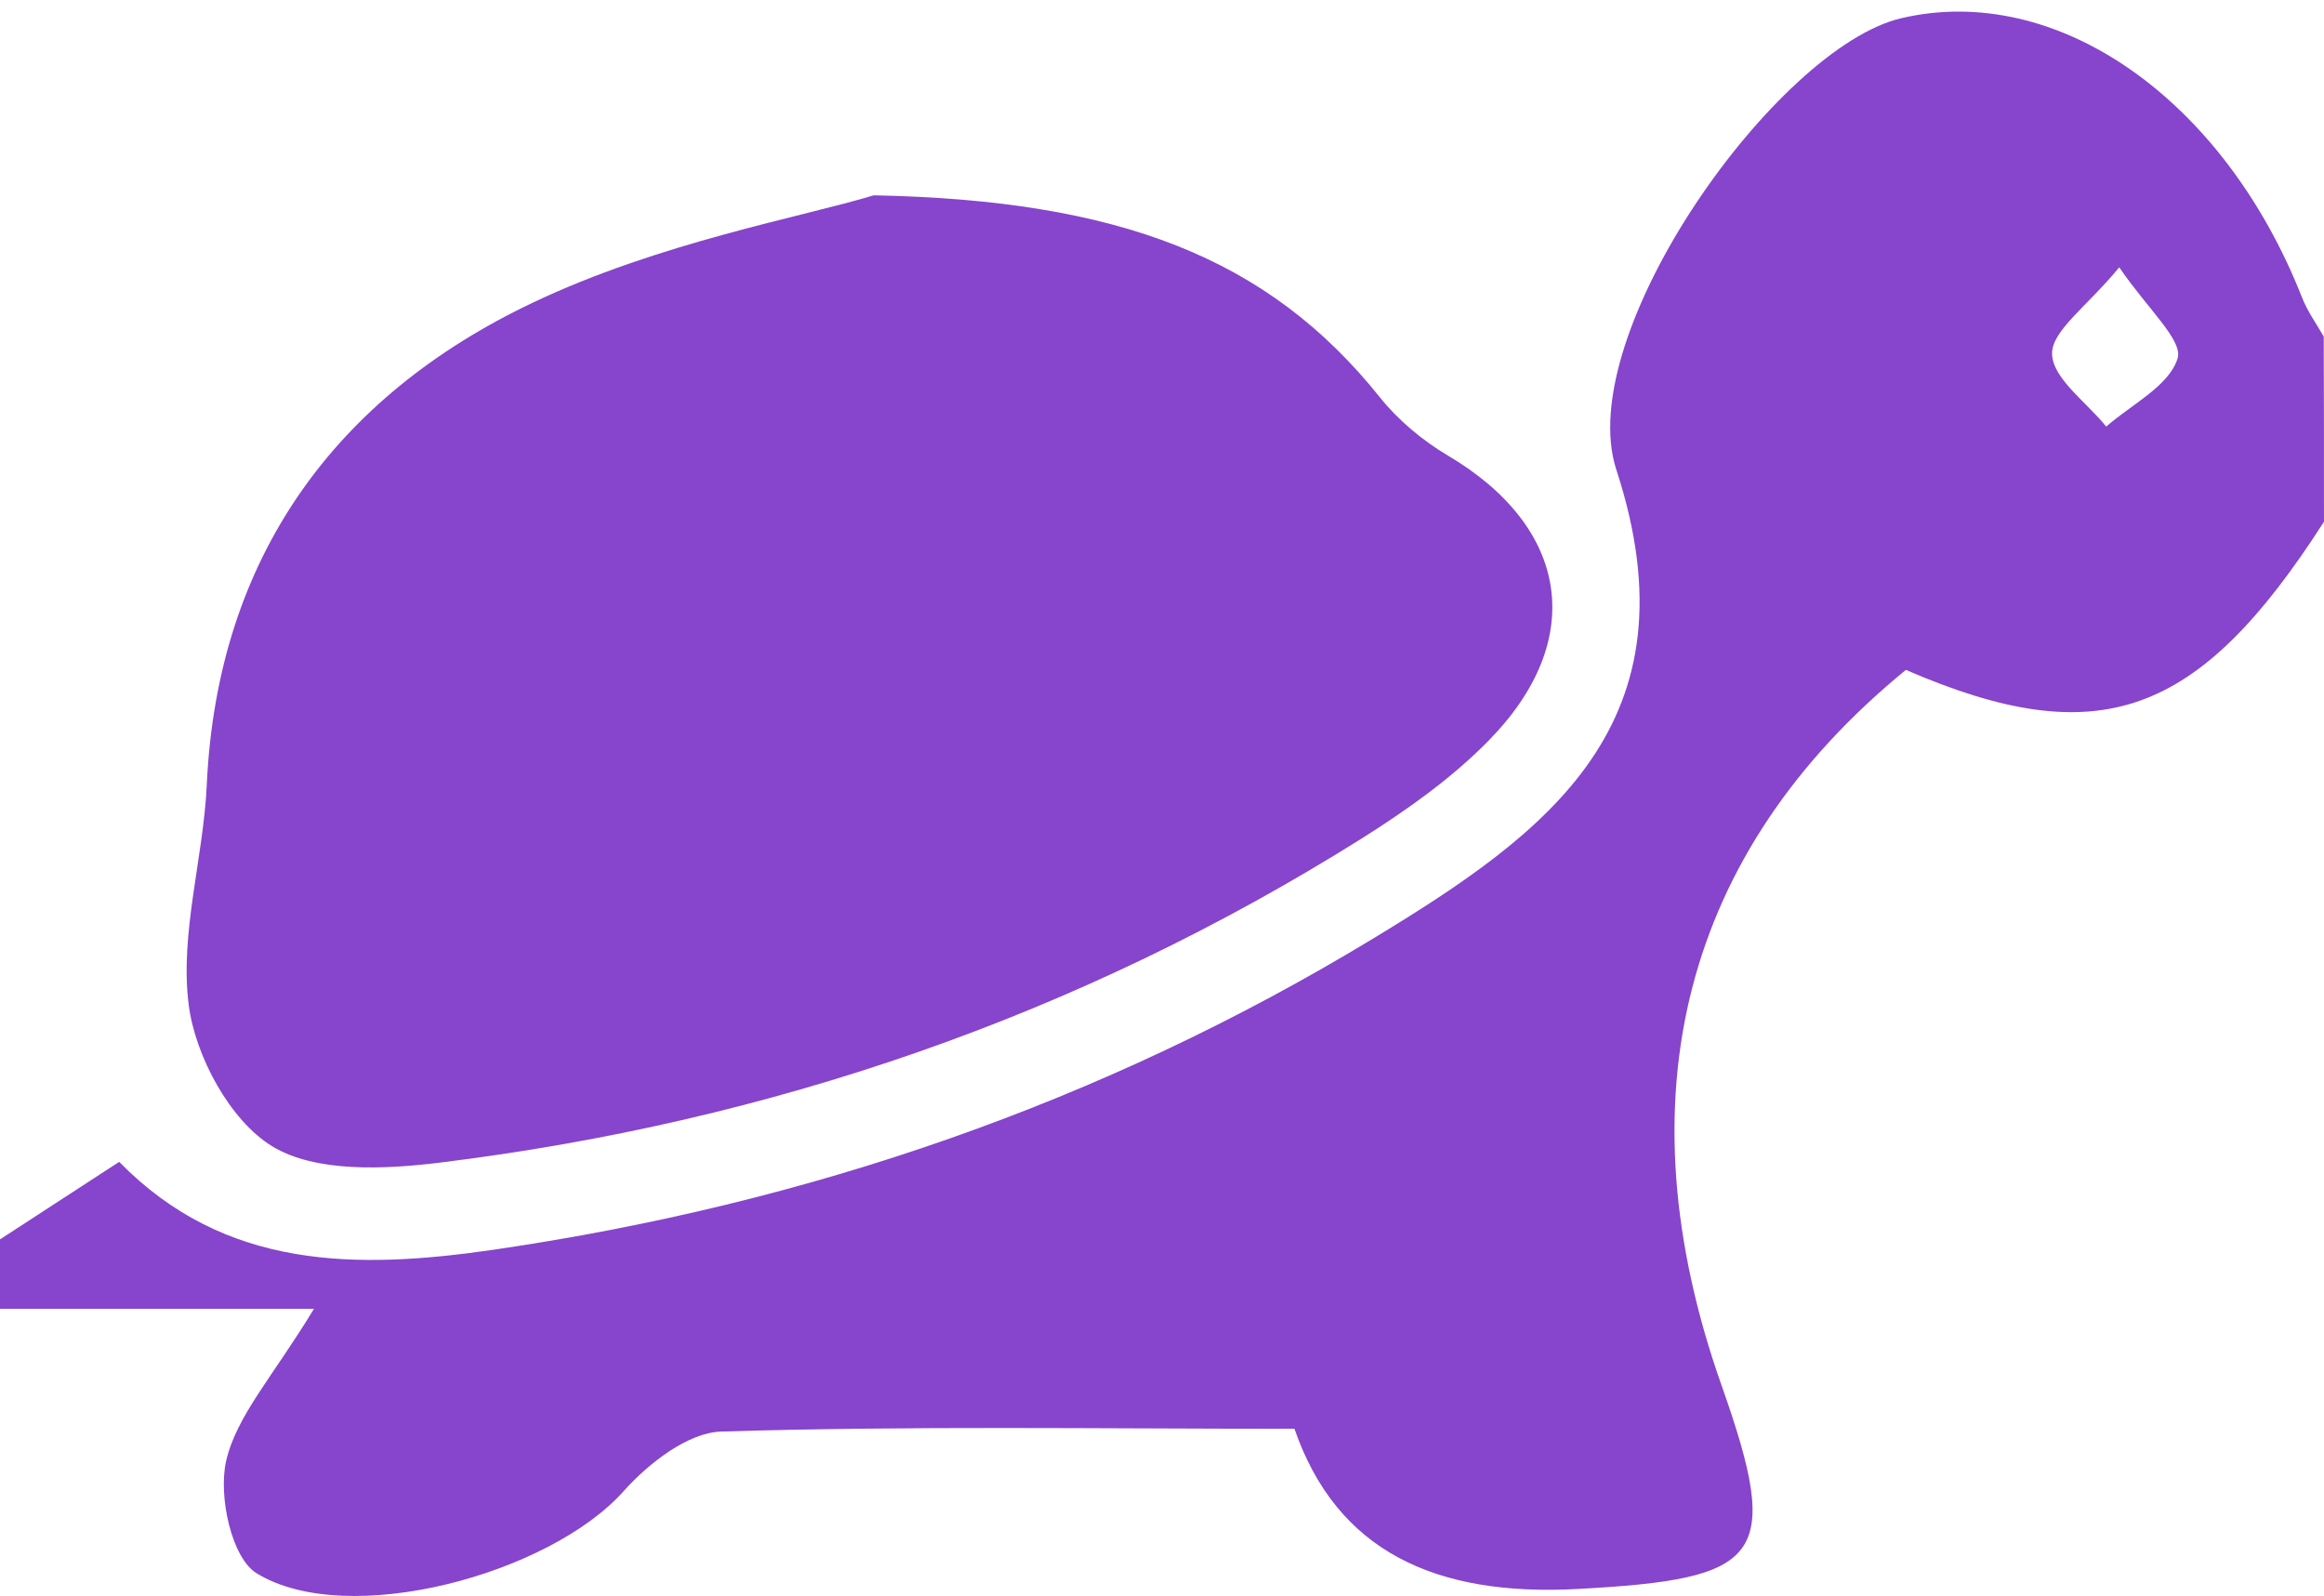
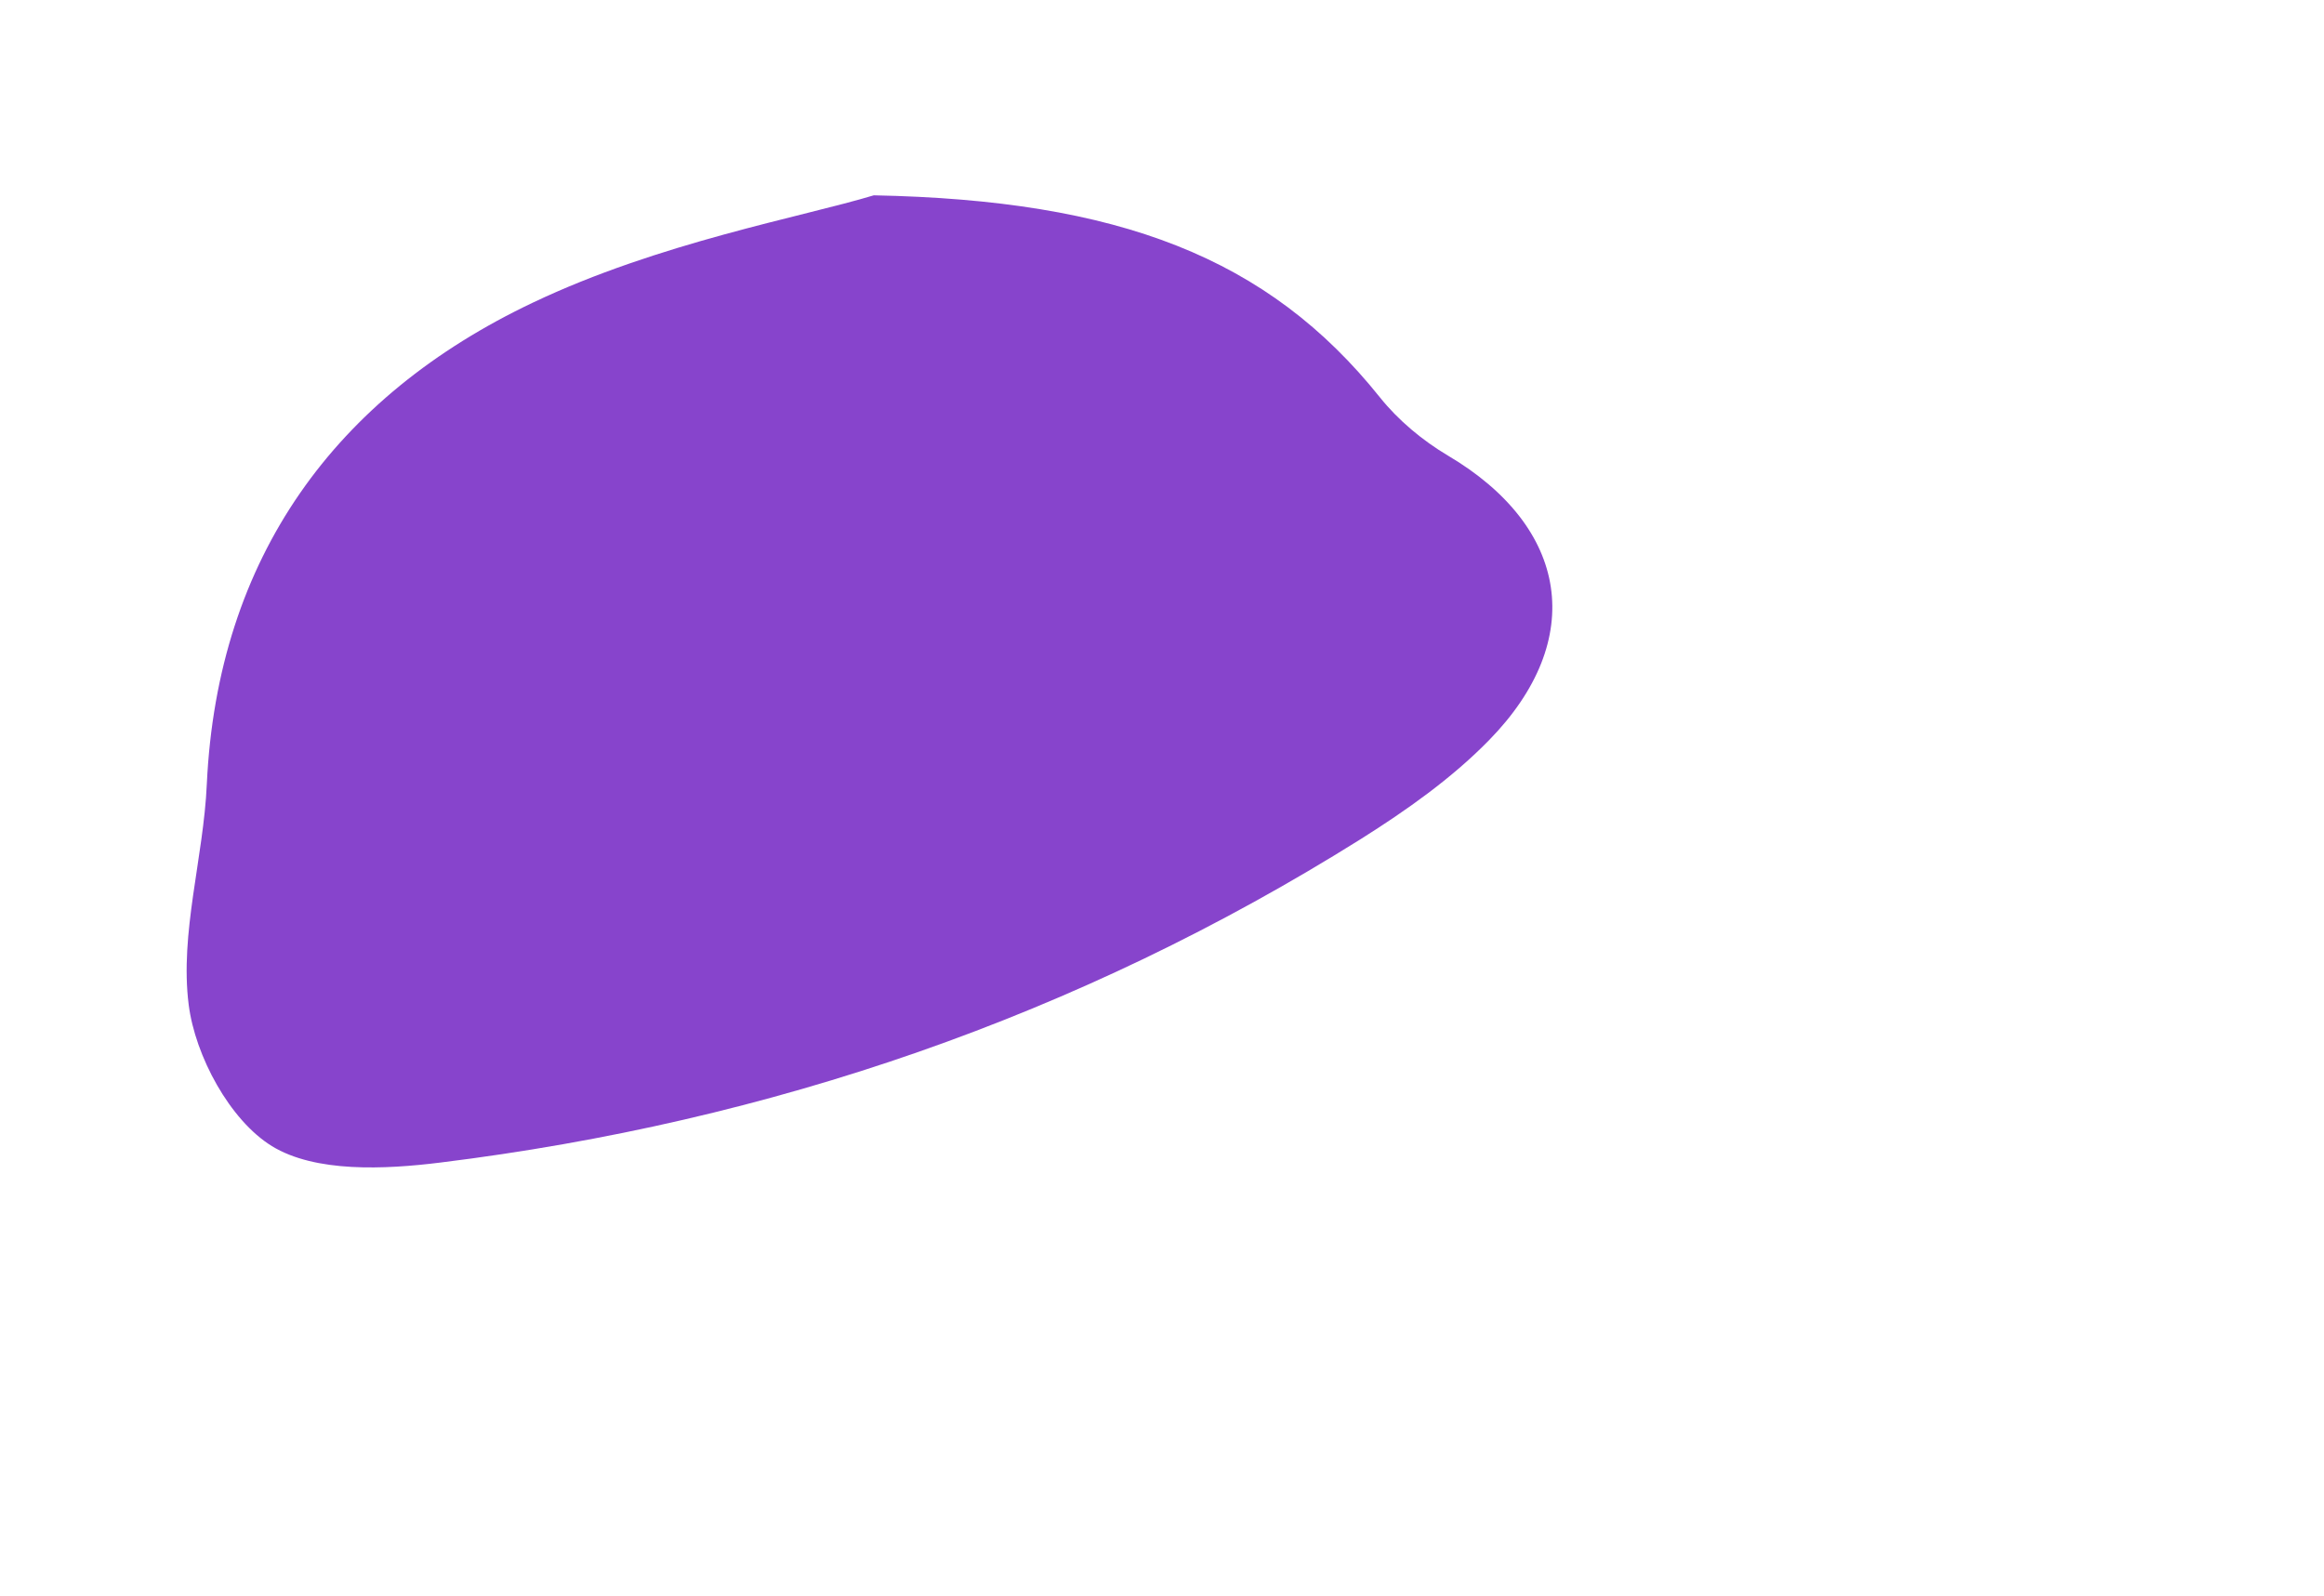
<svg xmlns="http://www.w3.org/2000/svg" width="198" height="136" viewBox="0 0 198 136" fill="none">
-   <path d="M197.998 44.455C187.266 61.182 178.792 64.18 162.377 57.079C143.409 72.583 138.023 93.551 146.676 118.05C151.883 132.785 150.161 134.54 134.4 135.388C122.263 136.039 113.887 132.153 110.284 121.738C93.414 121.738 77.435 121.482 61.457 121.975C58.606 122.054 55.24 124.697 53.141 127.044C46.844 134.126 29.618 138.82 21.857 134.047C19.718 132.725 18.59 127.459 19.263 124.5C20.134 120.653 23.243 117.3 26.747 111.521C16.471 111.521 8.234 111.521 -0.002 111.521C-0.002 109.548 -0.002 107.576 -0.002 105.603C3.205 103.512 6.433 101.421 10.155 98.995C19.164 108.207 30.391 108.187 42.132 106.471C68.842 102.565 93.889 93.965 116.936 80C131.806 70.985 144.775 61.655 137.707 40.016C133.945 28.477 151.369 4.037 161.981 1.552C175.228 -1.545 189.444 8.397 196.117 25.321C196.572 26.505 197.344 27.57 197.978 28.674C197.998 33.941 197.998 39.188 197.998 44.455ZM180.554 22.776C177.782 26.149 174.792 28.181 174.832 30.154C174.871 32.245 177.782 34.276 179.445 36.347C181.603 34.454 184.791 32.896 185.524 30.548C186.019 29.01 182.989 26.347 180.554 22.776Z" fill="#8744CC" />
  <path d="M74.446 16.642C95.315 17.056 108.027 21.928 117.57 33.862C119.134 35.815 121.194 37.531 123.352 38.813C133.668 44.908 135.271 54.495 126.837 63.095C123.649 66.35 119.808 69.052 115.927 71.498C91.889 86.568 65.635 95.583 37.519 99.055C32.767 99.646 26.866 99.922 23.164 97.654C19.58 95.445 16.63 89.981 16.075 85.602C15.303 79.507 17.343 73.096 17.62 66.804C18.531 47.453 28.609 33.764 45.379 25.795C56.151 20.666 68.308 18.496 74.446 16.642Z" fill="#8744CC" />
</svg>